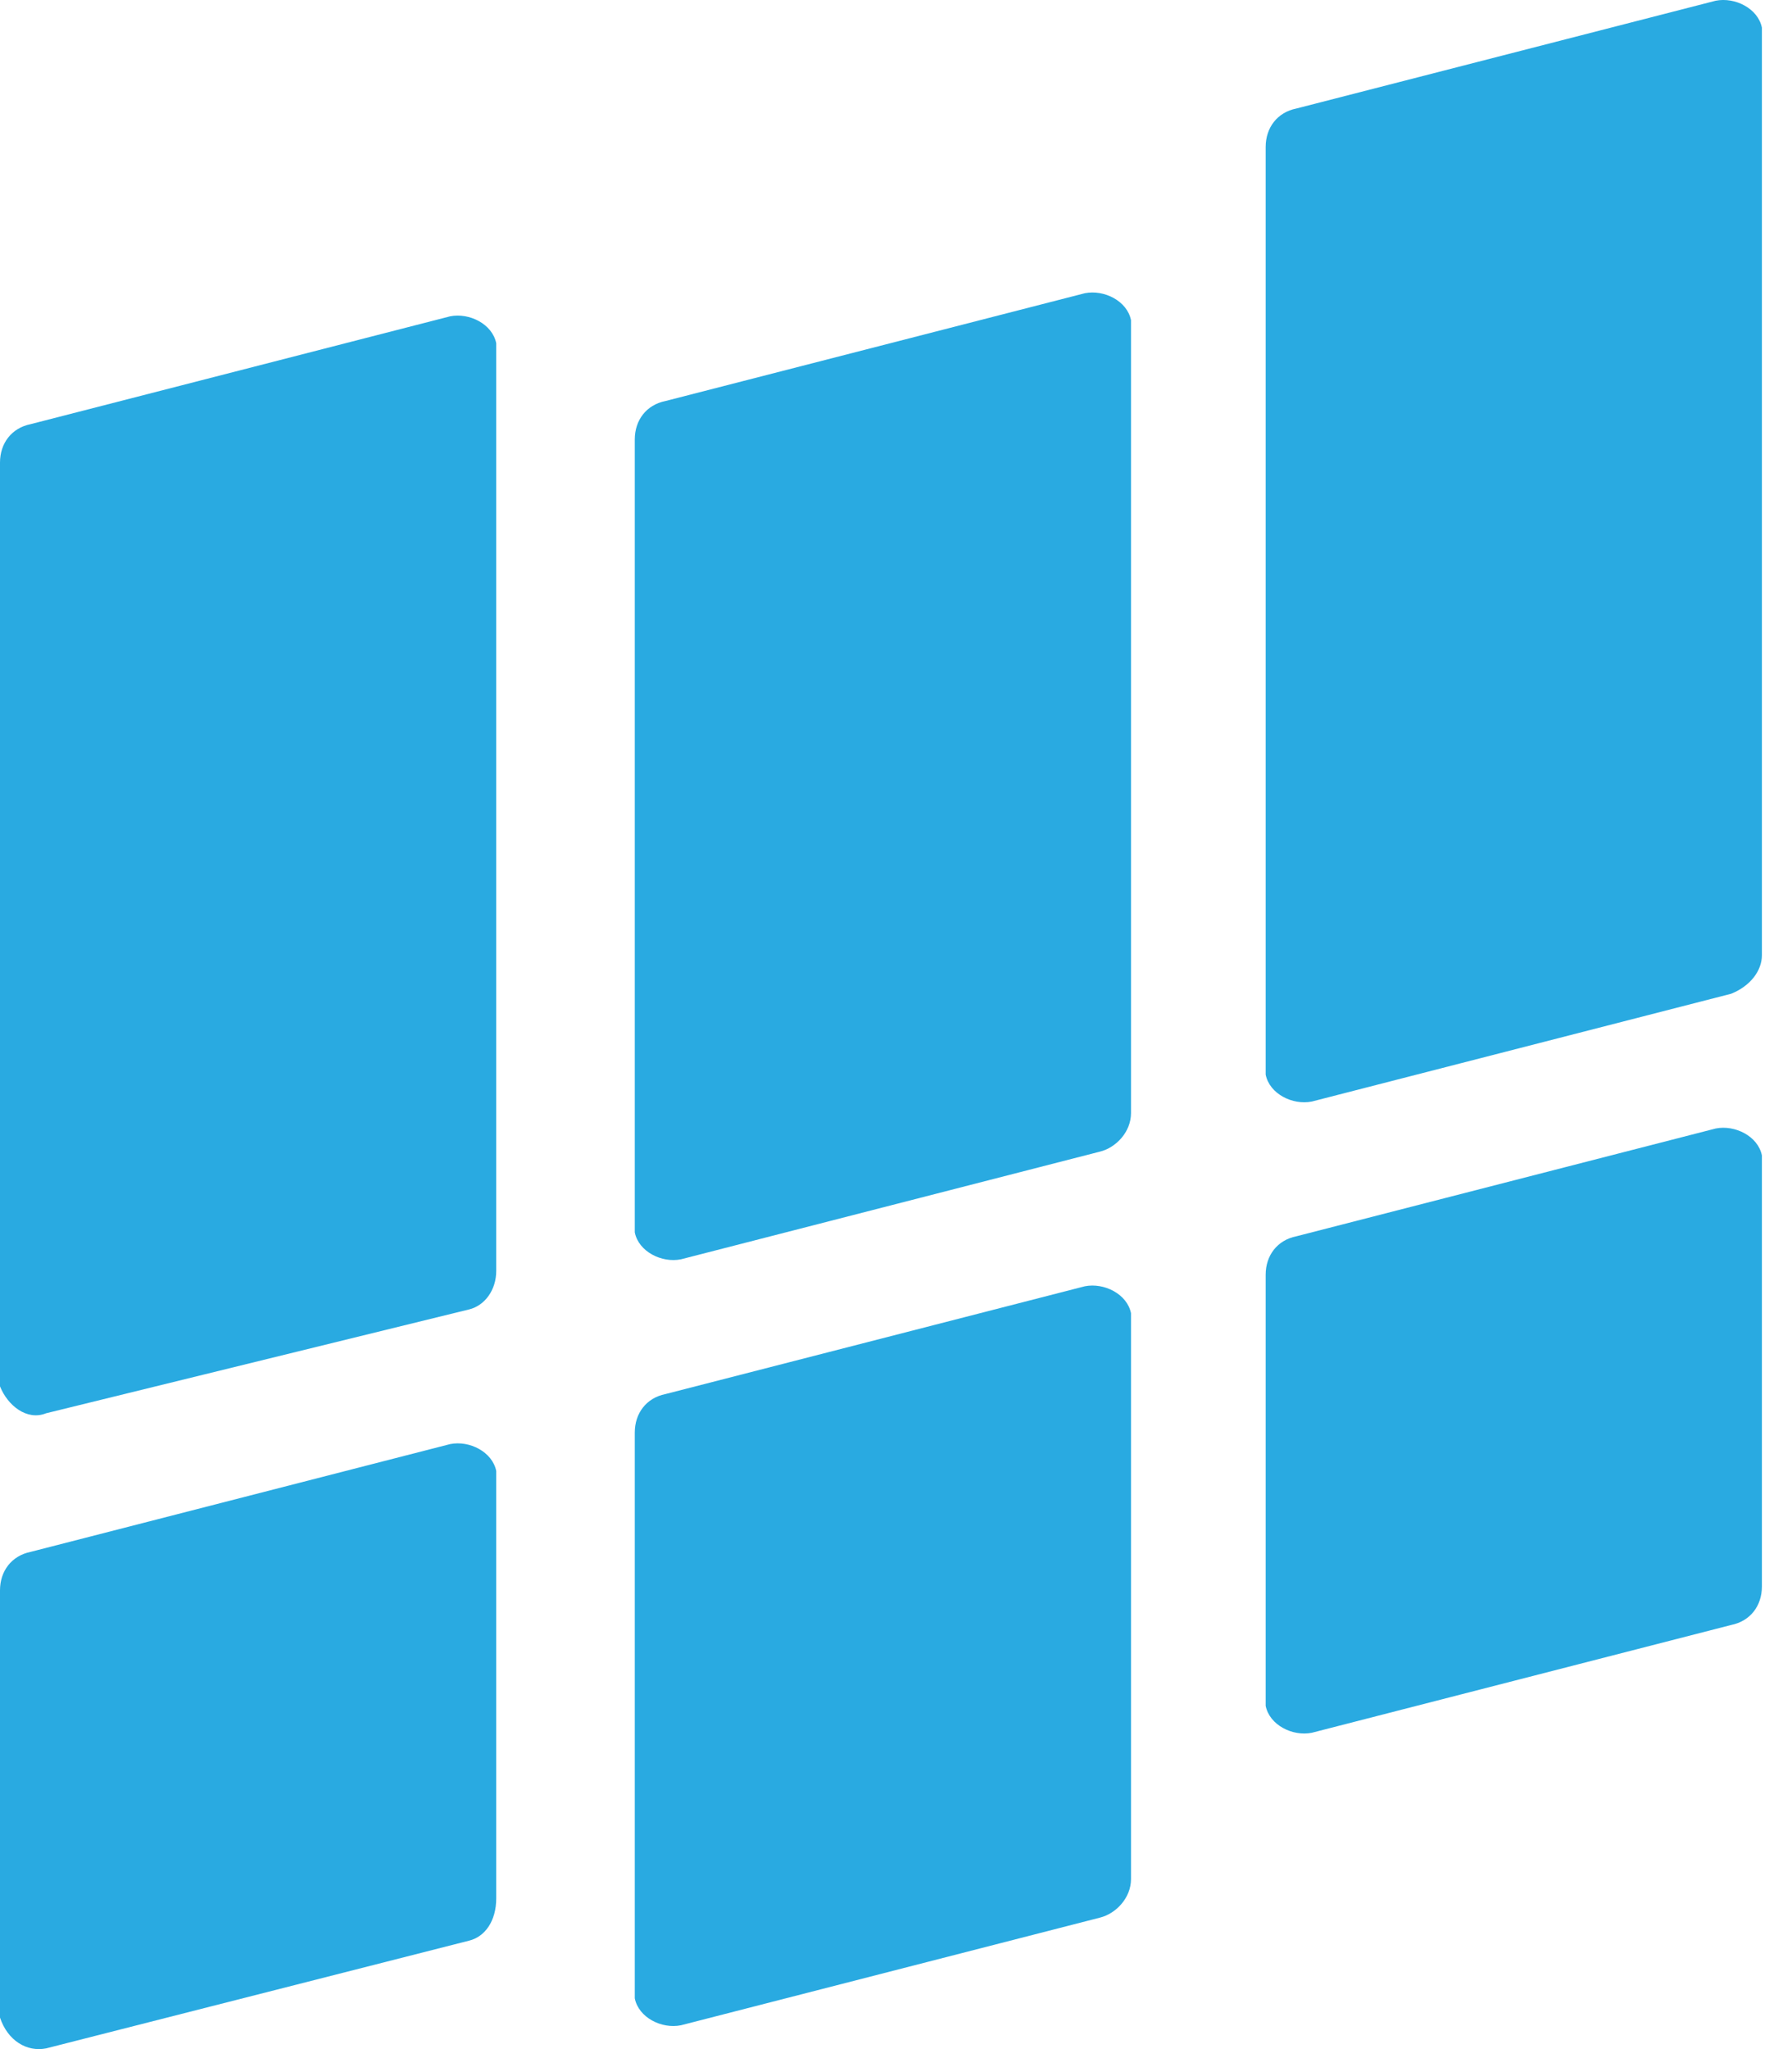
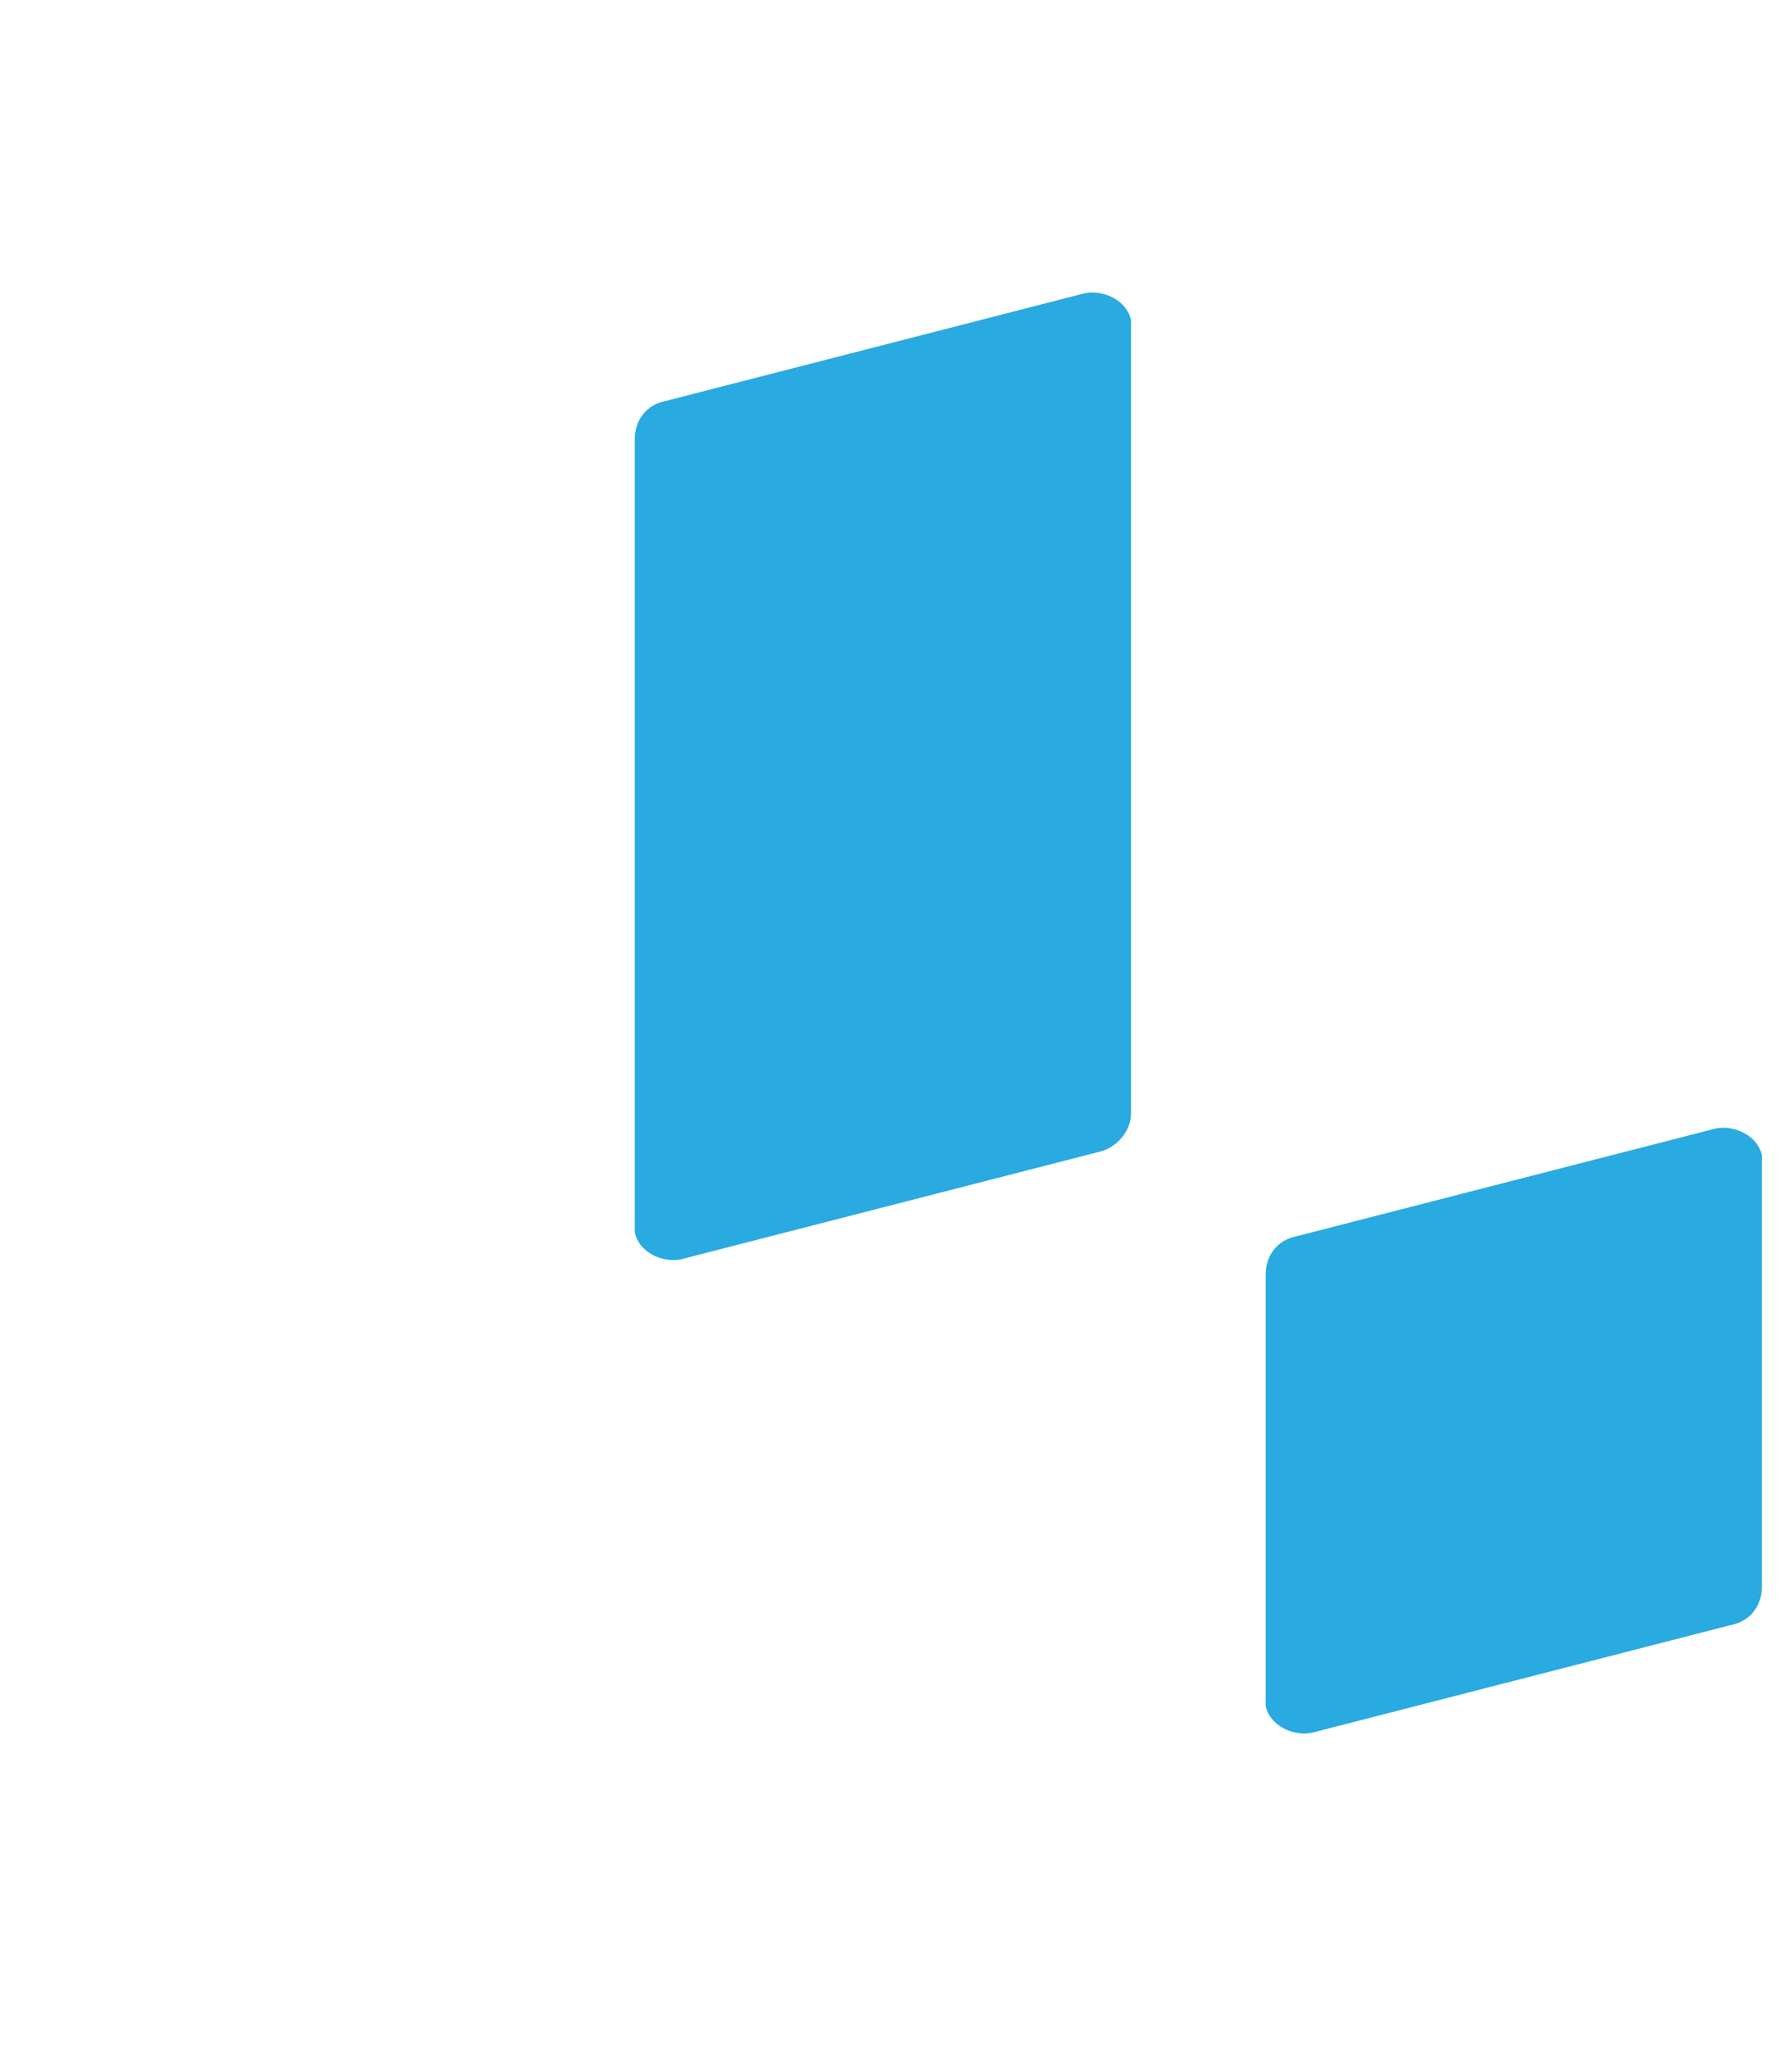
<svg xmlns="http://www.w3.org/2000/svg" width="35" height="40" viewBox="0 0 35 40" fill="none">
-   <path d="M9.166 37.882L0.901 39.986C0.526 40.061 0.15 39.836 -0 39.385C-0 39.31 -0 39.234 -0 39.159V31.045C-0 30.669 0.225 30.369 0.601 30.293L8.791 28.19C9.166 28.114 9.617 28.34 9.692 28.715C9.692 28.791 9.692 28.866 9.692 28.941V37.056C9.692 37.506 9.467 37.807 9.166 37.882Z" fill="#29AAE1" />
-   <path d="M9.166 25.56L0.901 27.588C0.526 27.739 0.15 27.438 -0 27.063C-0 26.987 -0 26.912 -0 26.837V9.03C-0 8.654 0.225 8.354 0.601 8.279L8.791 6.175C9.166 6.1 9.617 6.325 9.692 6.701C9.692 6.776 9.692 6.851 9.692 6.926V24.808C9.692 25.184 9.467 25.485 9.166 25.56Z" fill="#29AAE1" />
-   <path d="M21.489 37.432L13.299 39.535C12.923 39.611 12.473 39.385 12.398 39.009C12.398 38.934 12.398 38.859 12.398 38.784V27.965C12.398 27.589 12.623 27.288 12.998 27.213L21.188 25.109C21.564 25.034 22.015 25.26 22.09 25.635C22.09 25.71 22.09 25.786 22.09 25.861V36.68C22.09 37.056 21.789 37.356 21.489 37.432Z" fill="#29AAE1" />
  <path d="M21.489 22.479L13.299 24.583C12.923 24.658 12.473 24.433 12.398 24.057C12.398 23.982 12.398 23.907 12.398 23.832V8.579C12.398 8.203 12.623 7.903 12.998 7.828L21.188 5.724C21.564 5.649 22.015 5.874 22.09 6.25C22.09 6.325 22.09 6.4 22.09 6.475V21.728C22.09 22.104 21.789 22.404 21.489 22.479Z" fill="#29AAE1" />
  <path d="M33.811 31.721L25.621 33.825C25.245 33.9 24.795 33.675 24.72 33.299C24.72 33.224 24.72 33.149 24.72 33.074V24.884C24.72 24.509 24.945 24.208 25.321 24.133L33.51 22.029C33.886 21.954 34.337 22.179 34.412 22.555C34.412 22.63 34.412 22.705 34.412 22.78V30.97C34.412 31.346 34.187 31.646 33.811 31.721Z" fill="#29AAE1" />
-   <path d="M33.811 19.399L25.621 21.503C25.245 21.578 24.795 21.353 24.72 20.977C24.72 20.902 24.72 20.827 24.72 20.752V2.87C24.72 2.494 24.945 2.193 25.321 2.118L33.51 0.014C33.886 -0.061 34.337 0.165 34.412 0.54C34.412 0.615 34.412 0.691 34.412 0.766V18.648C34.412 18.948 34.187 19.249 33.811 19.399Z" fill="#29AAE1" />
</svg>